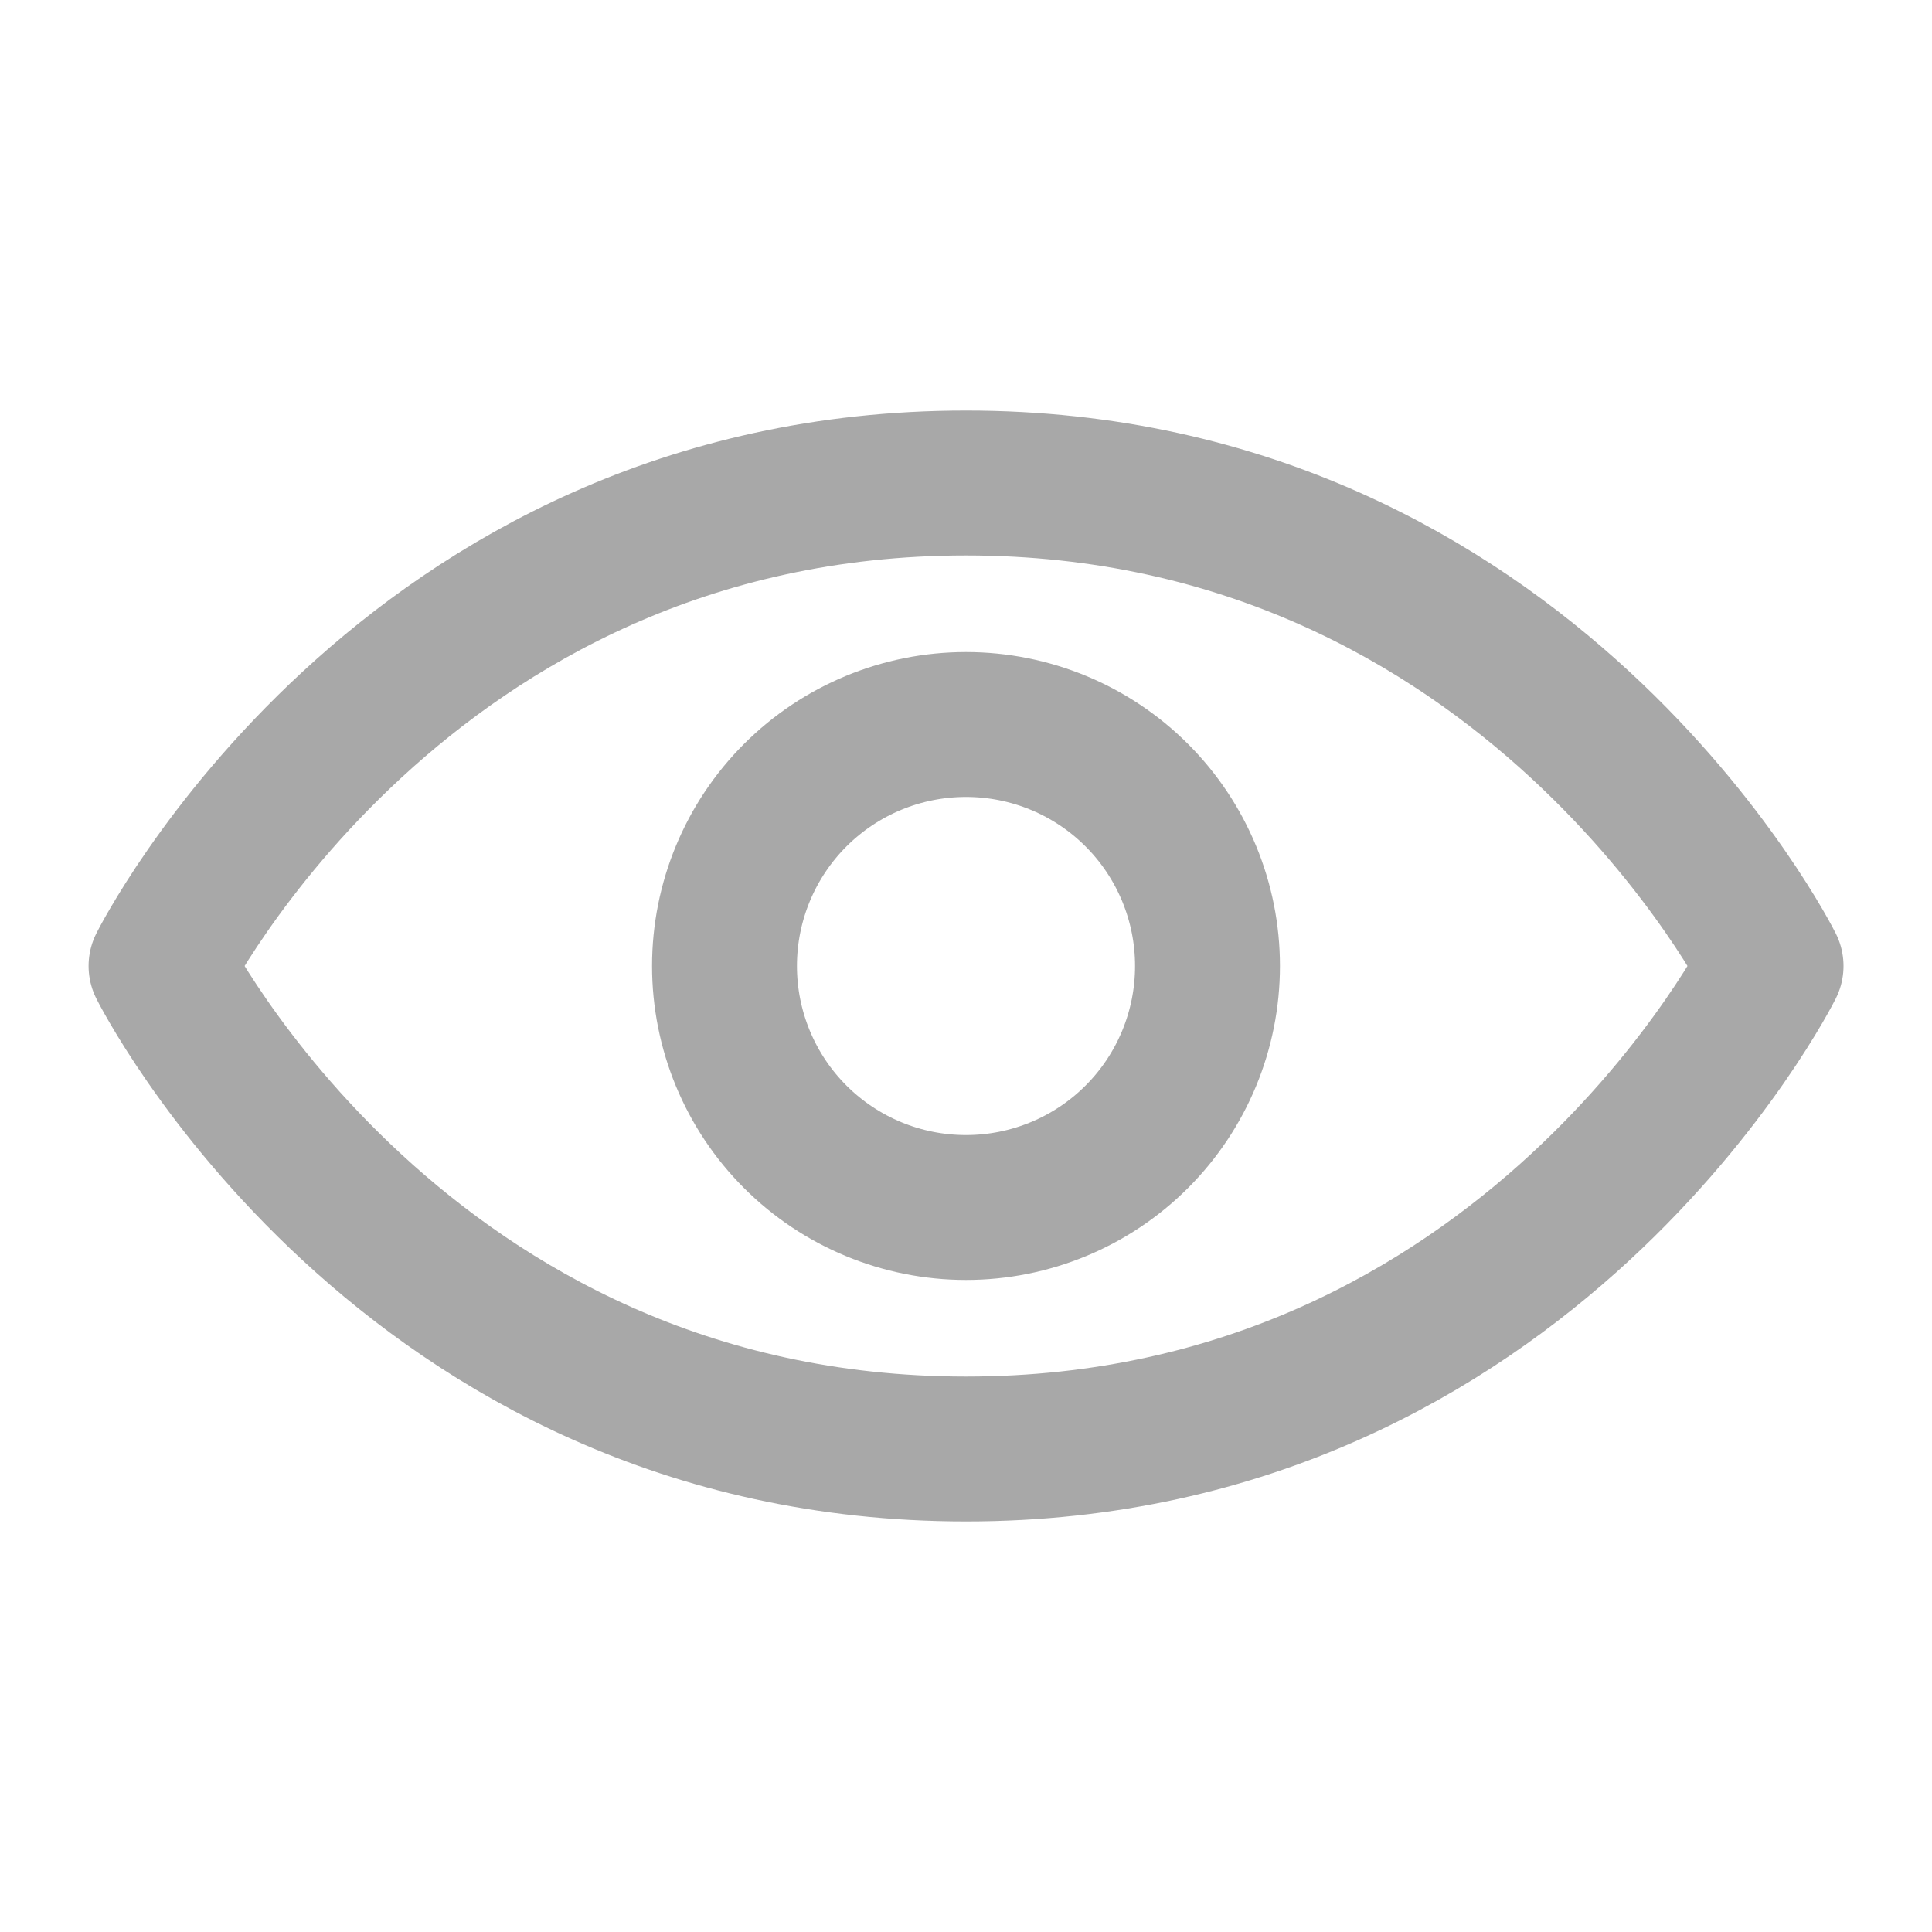
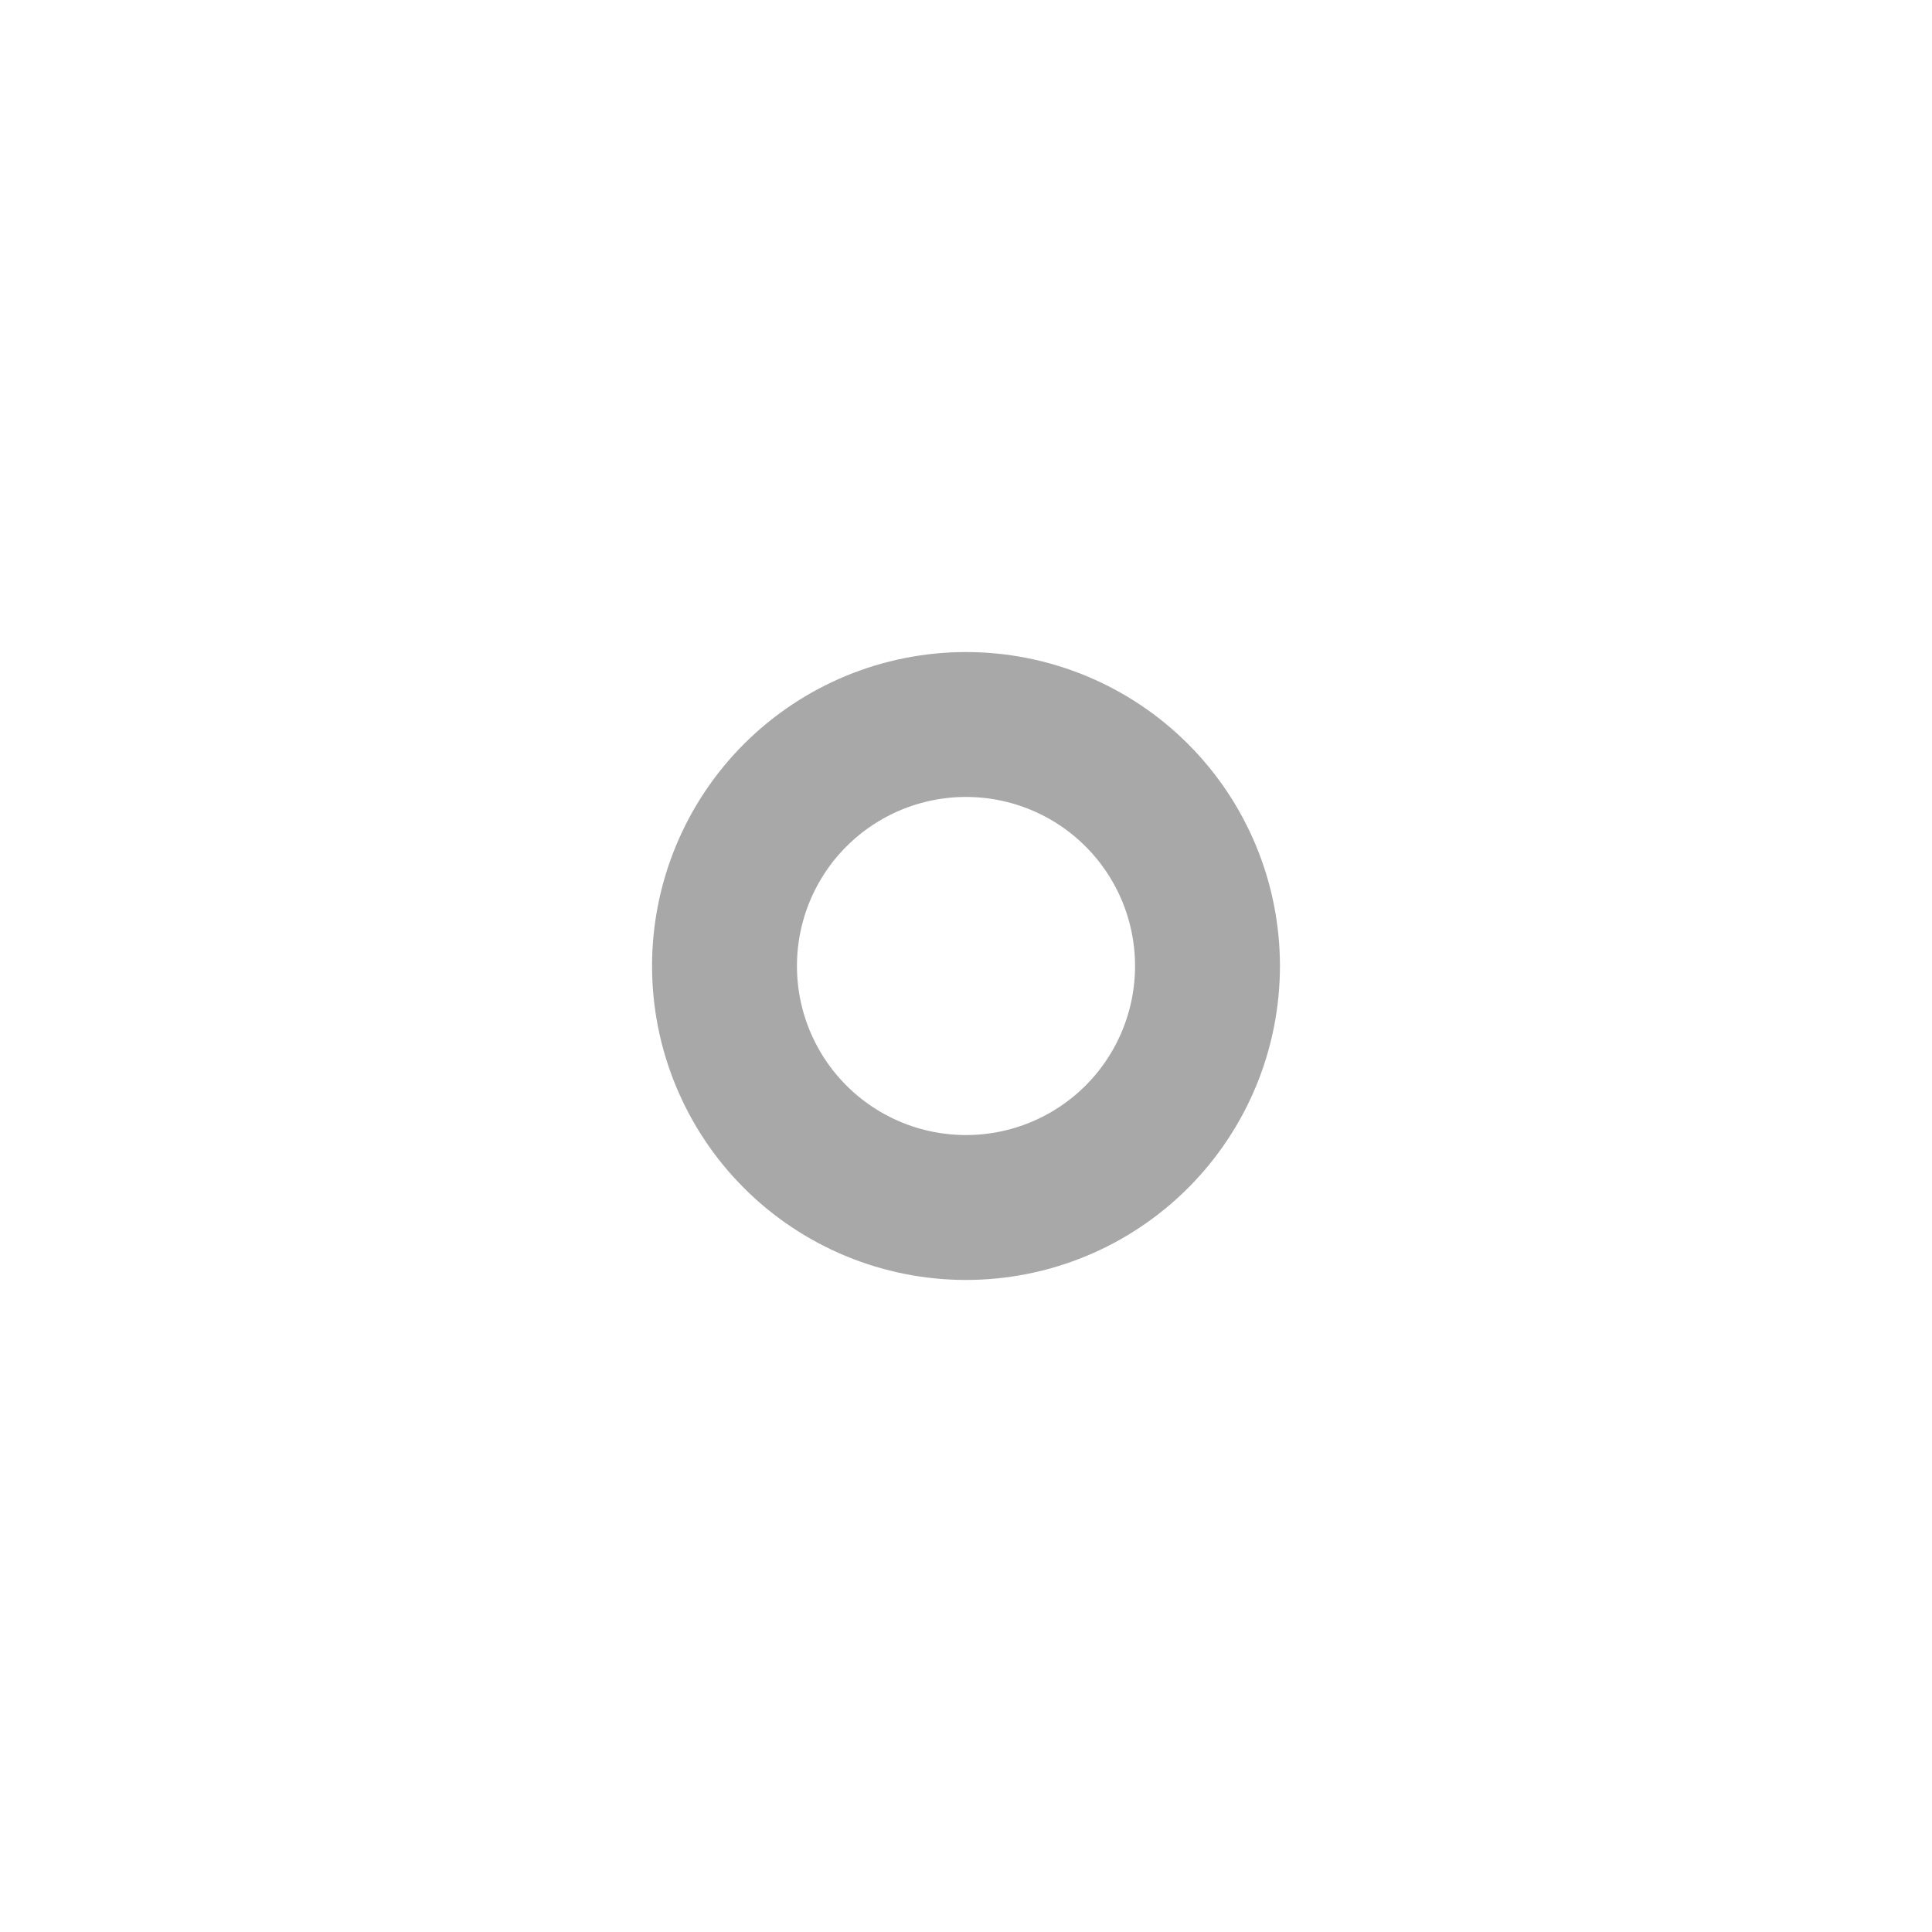
<svg xmlns="http://www.w3.org/2000/svg" width="20" height="20" viewBox="0 0 20 20" fill="none">
-   <path d="M1.667 10C1.667 10 4.167 5 10 5C15.834 5 18.334 10 18.334 10C18.334 10 15.834 15 10 15C4.167 15 1.667 10 1.667 10Z" stroke="#A8A8A8" stroke-width="1.5" stroke-linecap="round" stroke-linejoin="round" />
  <path d="M10 12.5C10.663 12.5 11.299 12.237 11.768 11.768C12.237 11.299 12.5 10.663 12.5 10C12.5 9.337 12.237 8.701 11.768 8.232C11.299 7.763 10.663 7.5 10 7.5C9.337 7.5 8.701 7.763 8.232 8.232C7.763 8.701 7.5 9.337 7.5 10C7.5 10.663 7.763 11.299 8.232 11.768C8.701 12.237 9.337 12.5 10 12.5Z" stroke="#A8A8A8" stroke-width="1.5" stroke-linecap="round" stroke-linejoin="round" />
</svg>